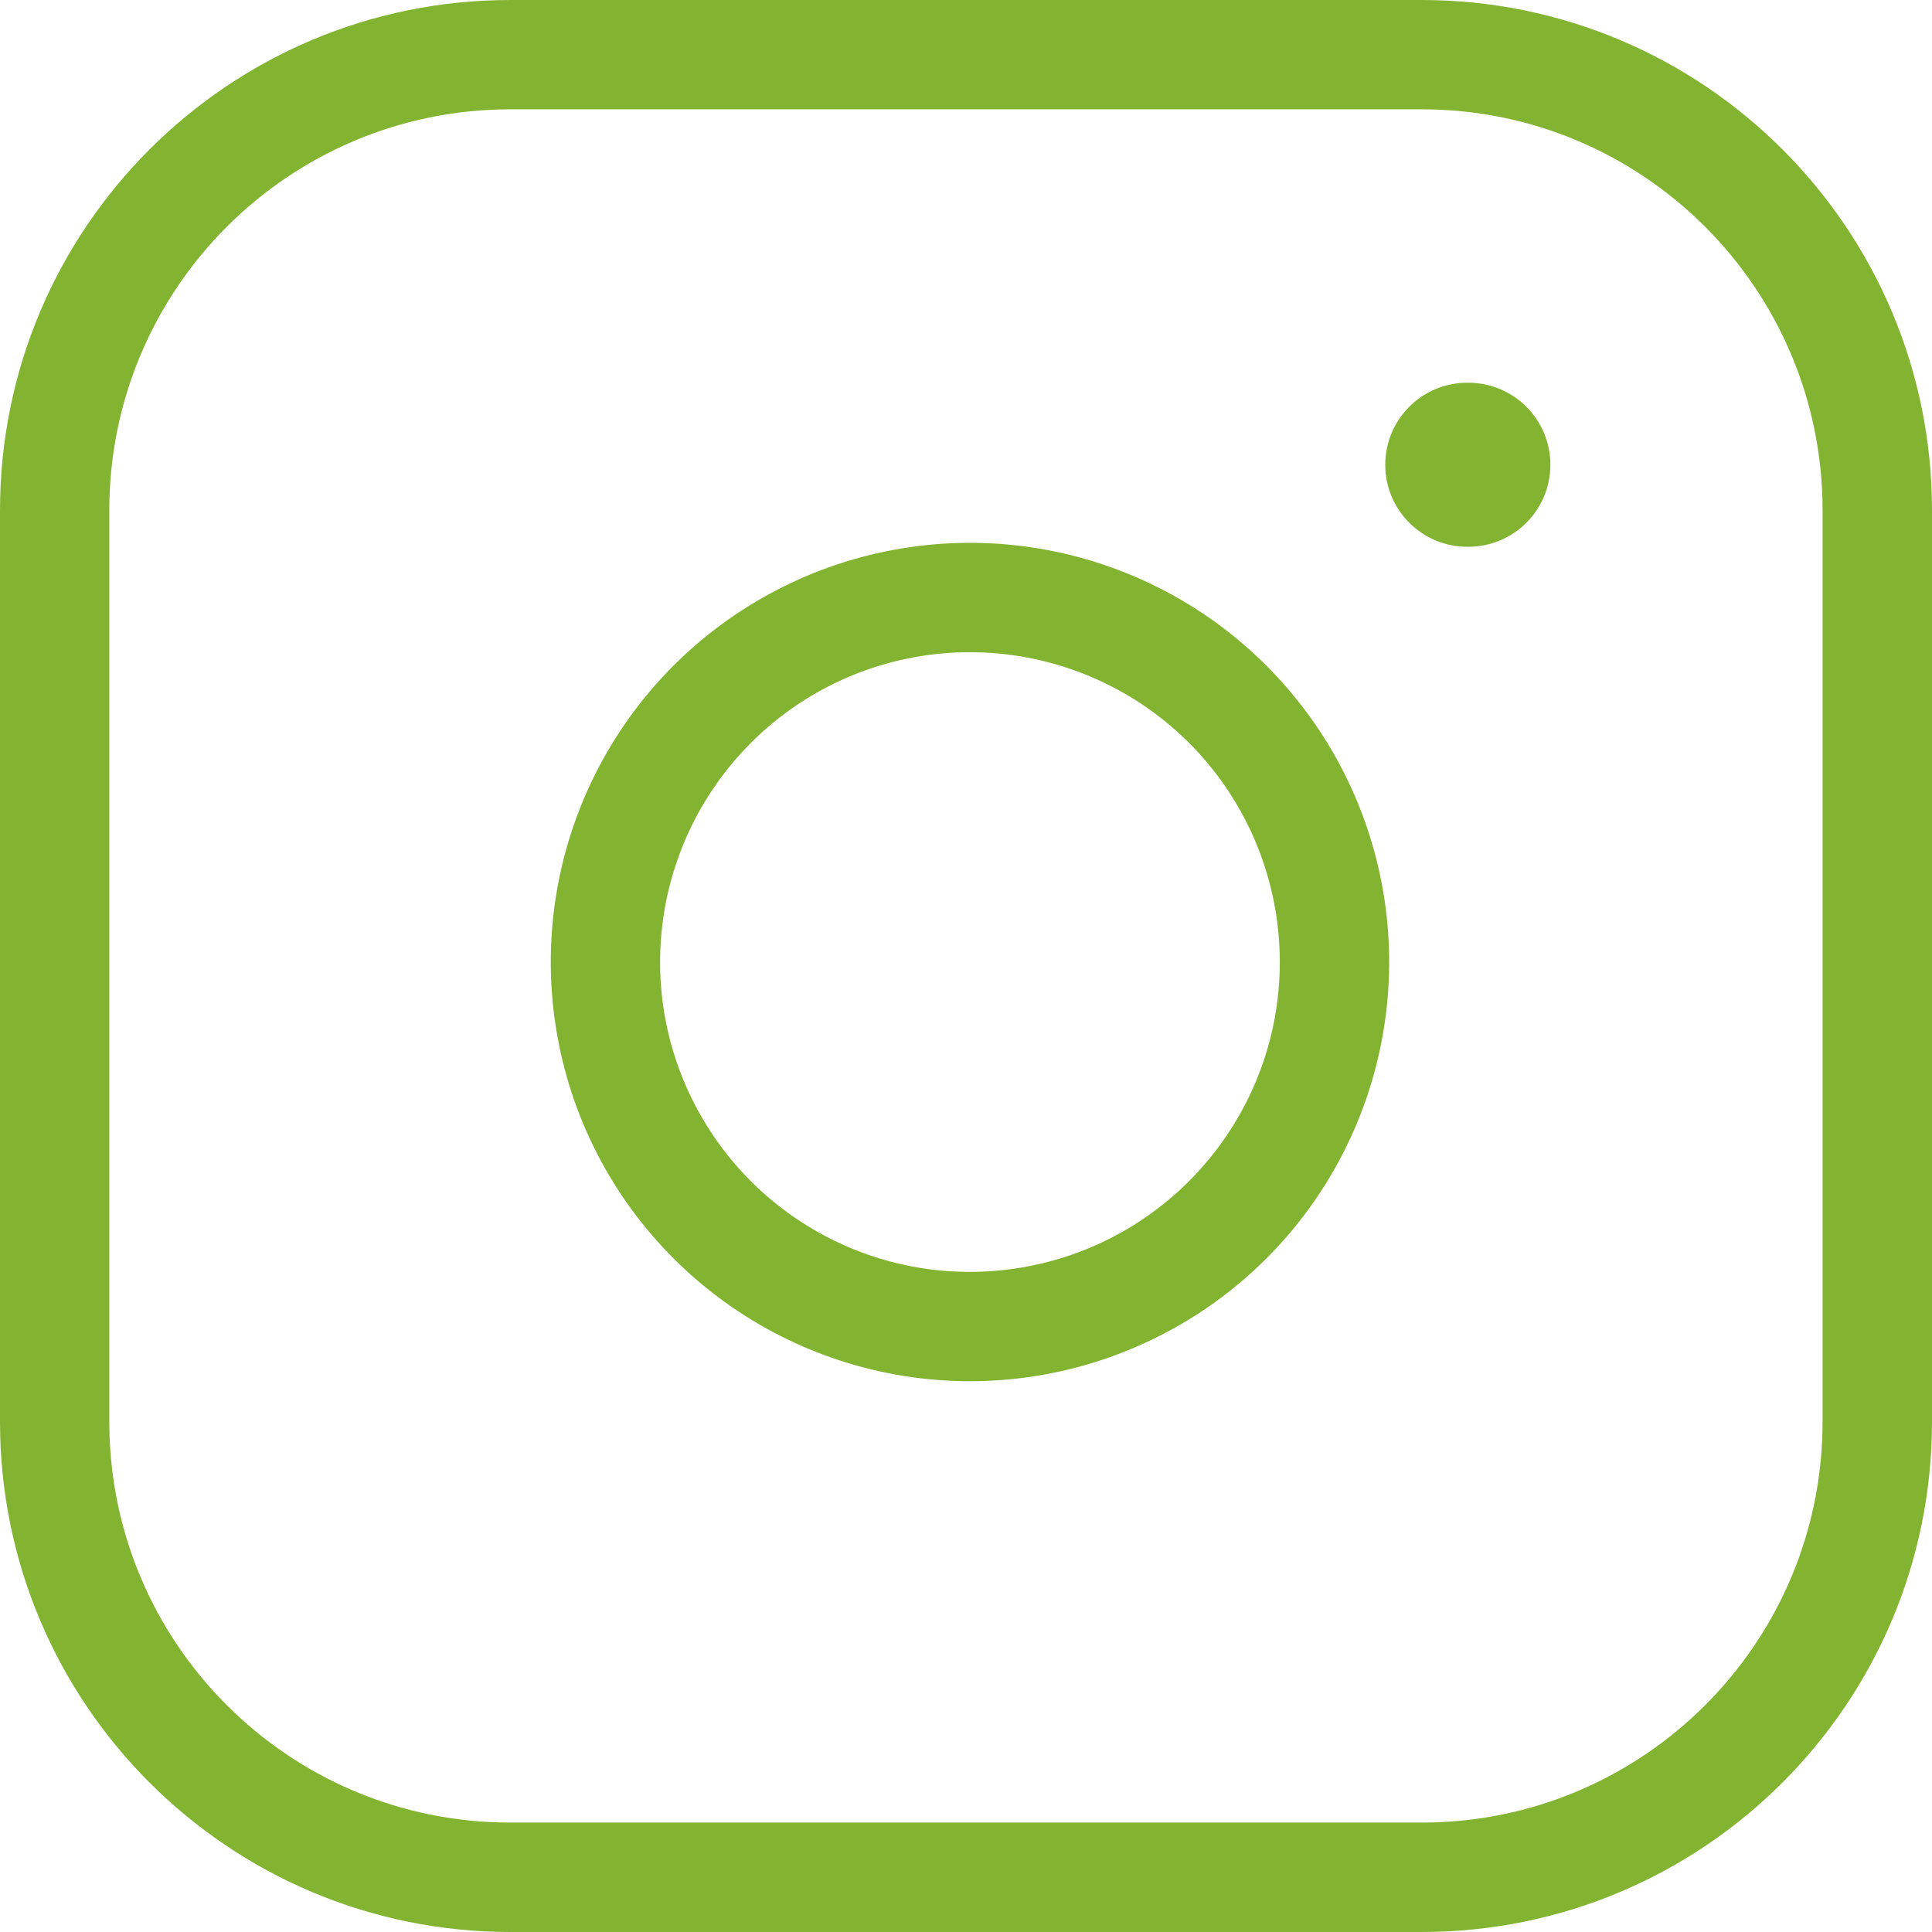
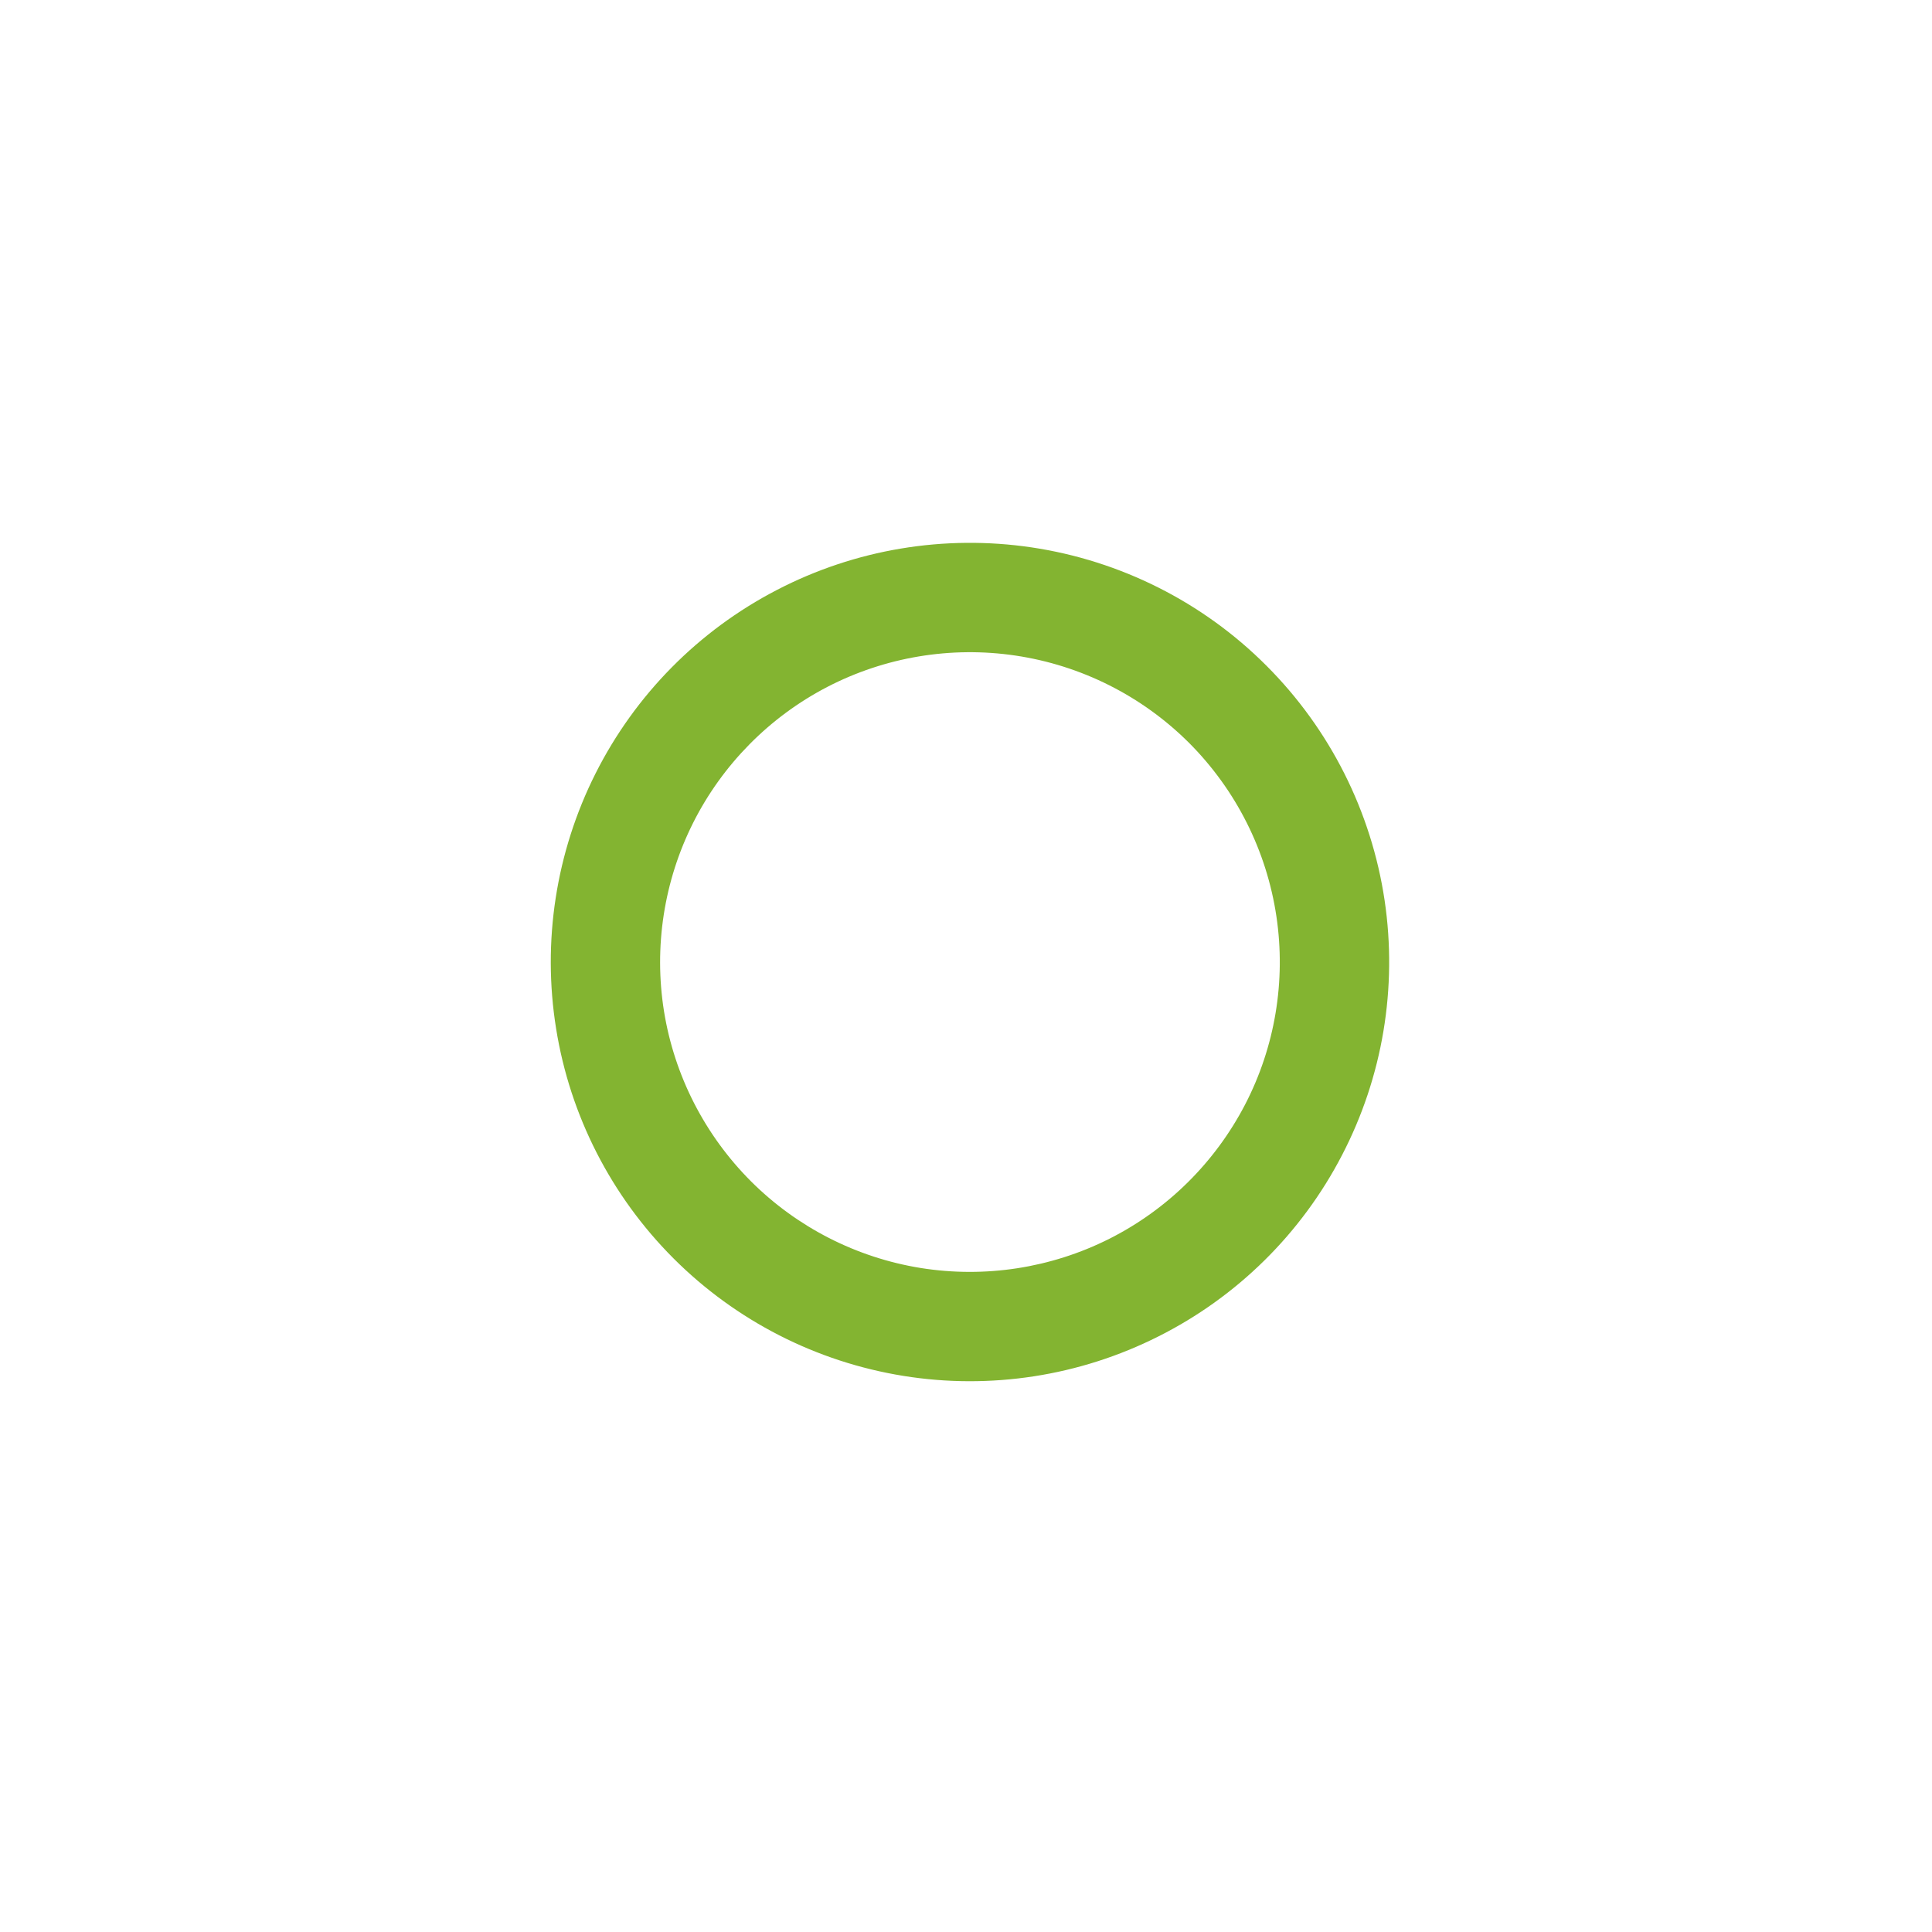
<svg xmlns="http://www.w3.org/2000/svg" width="19" height="19" viewBox="0 0 19 19" fill="none">
-   <path fill-rule="evenodd" clip-rule="evenodd" d="M5.019 1.075C2.841 1.075 1.075 2.841 1.075 5.019V13.981C1.075 16.159 2.841 17.924 5.019 17.924H13.981C16.159 17.924 17.924 16.159 17.924 13.981V5.019C17.924 2.841 16.159 1.075 13.981 1.075H5.019ZM0 5.019C0 2.247 2.247 0 5.019 0H13.981C16.753 0 19 2.247 19 5.019V13.981C19 16.753 16.753 19 13.981 19H5.019C2.247 19 0 16.753 0 13.981V5.019Z" fill="#83B431" />
  <path fill-rule="evenodd" clip-rule="evenodd" d="M9.986 6.447C9.352 6.353 8.704 6.461 8.135 6.756C7.567 7.051 7.105 7.519 6.817 8.091C6.529 8.664 6.429 9.312 6.53 9.945C6.632 10.578 6.931 11.162 7.384 11.616C7.837 12.069 8.422 12.368 9.055 12.47C9.688 12.571 10.336 12.471 10.909 12.183C11.481 11.895 11.948 11.433 12.244 10.864C12.539 10.296 12.647 9.648 12.553 9.014C12.457 8.367 12.156 7.769 11.694 7.306C11.231 6.844 10.633 6.543 9.986 6.447ZM7.64 5.802C8.41 5.402 9.286 5.256 10.144 5.383C11.018 5.513 11.829 5.92 12.454 6.546C13.079 7.171 13.487 7.981 13.617 8.856C13.744 9.714 13.598 10.59 13.198 11.36C12.799 12.13 12.167 12.754 11.392 13.143C10.618 13.533 9.74 13.669 8.884 13.531C8.028 13.393 7.237 12.989 6.624 12.376C6.011 11.763 5.606 10.972 5.469 10.116C5.331 9.26 5.467 8.382 5.856 7.608C6.246 6.833 6.87 6.201 7.64 5.802Z" fill="#83B431" />
-   <path fill-rule="evenodd" clip-rule="evenodd" d="M13.623 4.571C13.623 4.125 13.984 3.764 14.429 3.764H14.44C14.886 3.764 15.247 4.125 15.247 4.571C15.247 5.016 14.886 5.377 14.44 5.377H14.429C13.984 5.377 13.623 5.016 13.623 4.571Z" fill="#83B431" />
</svg>